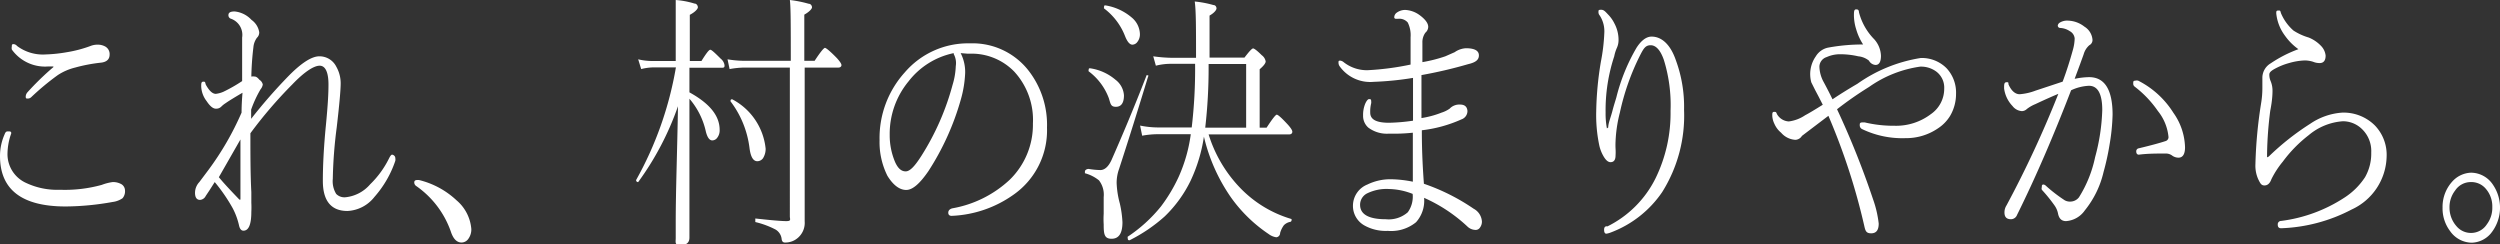
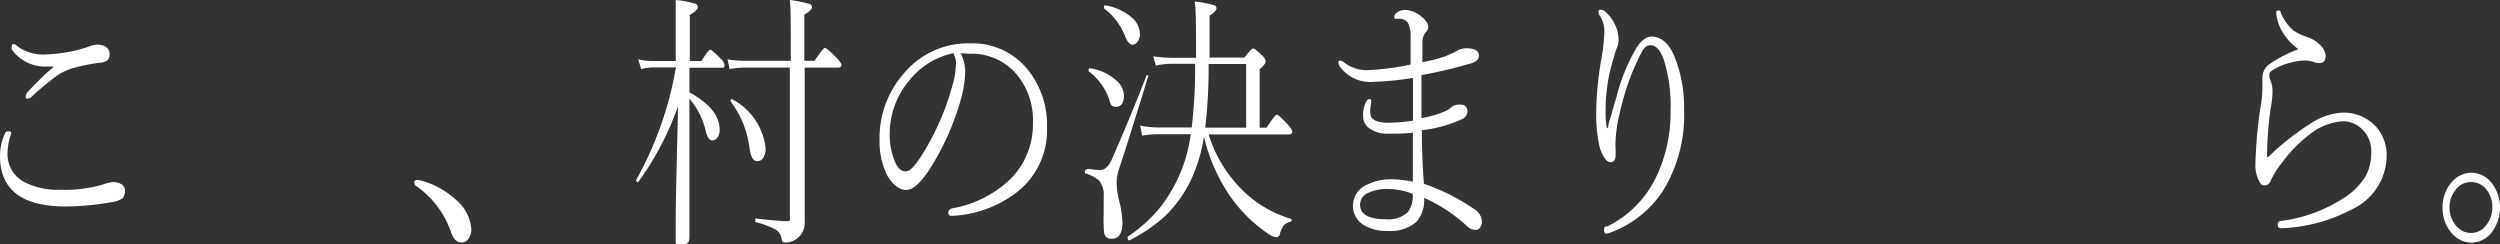
<svg xmlns="http://www.w3.org/2000/svg" viewBox="0 0 133.19 13.01">
  <rect x="0" y="0" width="133.19" height="13.01" fill="#333333" stroke="none" />
  <defs>
    <style>.cls-1{fill:#fff;}</style>
  </defs>
  <g id="レイヤー_2" data-name="レイヤー 2">
    <g id="レイヤー_1-2" data-name="レイヤー 1">
      <path class="cls-1" d="M.43,7C.54,7,.6,7,.6,7.1l-.06.18a3.39,3.39,0,0,0-.14.87,1.68,1.68,0,0,0,1,1.6,3.88,3.88,0,0,0,1.79.36,7.36,7.36,0,0,0,2.23-.26A2.62,2.62,0,0,1,6,9.7a.9.9,0,0,1,.48.12.4.4,0,0,1,.18.33.57.57,0,0,1-.13.41,1.19,1.19,0,0,1-.53.2A14.58,14.58,0,0,1,3.5,11C1.17,11,0,10.11,0,8.31A2.85,2.85,0,0,1,.24,7.17C.3,7,.36,7,.43,7ZM2.84,3.54l-.26,0A2.18,2.18,0,0,1,.63,2.64a.4.4,0,0,1,0-.17c0-.08,0-.12.1-.12a.28.28,0,0,1,.18.1,2.29,2.29,0,0,0,1.53.45,7.74,7.74,0,0,0,1.13-.12,6.61,6.61,0,0,0,1.25-.33,1,1,0,0,1,.38-.07.8.8,0,0,1,.37.08.46.46,0,0,1,.27.45c0,.25-.16.4-.48.43A8.57,8.57,0,0,0,4,3.6,3,3,0,0,0,3.08,4,13.57,13.57,0,0,0,1.66,5.18a.26.26,0,0,1-.19.07c-.07,0-.1,0-.1-.11a.37.37,0,0,1,.09-.22A14.84,14.84,0,0,1,2.85,3.57Z" />
-       <path class="cls-1" d="M13.34,7.1c0,1.15,0,2.19.05,3.14,0,.1,0,.29,0,.56a4.73,4.73,0,0,1,0,.49q0,1-.42,1-.18,0-.24-.3a3.68,3.68,0,0,0-.34-.91,9.06,9.06,0,0,0-.95-1.38l-.28.44-.2.3a.37.37,0,0,1-.3.21c-.18,0-.27-.13-.27-.38a.84.84,0,0,1,.23-.57l.48-.64A15.44,15.44,0,0,0,12.87,6c0-.11,0-.46.05-1.06-.46.27-.75.45-.89.55a1.27,1.27,0,0,0-.24.19.38.38,0,0,1-.29.11c-.15,0-.31-.13-.49-.4a1.37,1.37,0,0,1-.29-.78c0-.17,0-.26.12-.26s.08.06.13.17c.18.32.35.48.53.48a1.43,1.43,0,0,0,.4-.11,8.29,8.29,0,0,0,1-.57c0-.82,0-1.6,0-2.32a.91.91,0,0,0-.59-1,.19.19,0,0,1-.14-.2c0-.13.11-.19.33-.19a1.42,1.42,0,0,1,.9.45,1,1,0,0,1,.41.65.38.38,0,0,1-.12.3,1,1,0,0,0-.19.51,15.2,15.2,0,0,0-.11,1.56.54.54,0,0,1,.19,0c.07,0,.15.06.24.17A.4.4,0,0,1,14,4.5a.52.52,0,0,1-.12.26,6.19,6.19,0,0,0-.5,1.08l0,.49A28,28,0,0,1,15.42,4q1-1,1.59-1a1,1,0,0,1,.91.56,1.78,1.78,0,0,1,.23.88q0,.53-.21,2.34a24.35,24.35,0,0,0-.21,2.75,1.29,1.29,0,0,0,.18.8.61.61,0,0,0,.49.18,2,2,0,0,0,1.32-.69,5,5,0,0,0,1-1.37c.07-.14.12-.21.17-.21s.17.06.17.18a.41.41,0,0,1,0,.15,5.61,5.61,0,0,1-1.11,1.92,1.94,1.94,0,0,1-1.44.75c-.87,0-1.31-.54-1.31-1.6,0-.83.05-1.81.16-2.94s.14-1.73.14-2.2c0-.64-.16-1-.47-1s-.82.33-1.46,1A23.39,23.39,0,0,0,13.34,7.1ZM11.66,9.44c.26.32.63.71,1.09,1.19a.07.07,0,0,0,.06,0s0,0,0-.07V7.43Z" />
      <path class="cls-1" d="M22.07,9.72c0-.09.05-.13.17-.13h.08a4.46,4.46,0,0,1,2,1.08,2.24,2.24,0,0,1,.79,1.53.85.85,0,0,1-.17.54.44.44,0,0,1-.35.18c-.24,0-.42-.17-.55-.52A4.94,4.94,0,0,0,22.16,9.9.23.23,0,0,1,22.07,9.72Z" />
      <path class="cls-1" d="M36.73,3.61V4.92c1.07.59,1.61,1.24,1.61,2a.64.64,0,0,1-.13.42.33.33,0,0,1-.26.14c-.15,0-.26-.15-.34-.45a4,4,0,0,0-.88-1.77v7.4c0,.27-.16.4-.48.4S36,12.9,36,12.68c0-.06,0-.34,0-.83,0-1.7.08-3.76.12-6.19A15.44,15.44,0,0,1,34,9.7l0,0a.1.1,0,0,1-.11-.11v0a18.72,18.72,0,0,0,2.12-6H34.84a2.77,2.77,0,0,0-.68.09L34,3.16a3.24,3.24,0,0,0,.79.09H36V2C36,1,36,.35,36,0a4.57,4.57,0,0,1,1,.19c.12,0,.18.12.18.2s-.14.25-.43.4V3.25h.62c.25-.4.4-.6.47-.6s.24.16.56.48a.54.54,0,0,1,.2.34c0,.1,0,.14-.15.14Zm5.4-.37c0-1.8,0-2.88-.05-3.24a6.25,6.25,0,0,1,1,.2c.12,0,.18.11.18.19s-.14.24-.41.39V3.24h.55c.3-.46.49-.69.55-.69s.29.19.64.55c.16.18.24.3.24.37s-.06.13-.16.13H42.87V6.12l0,5.67a1.05,1.05,0,0,1-.41.92,1,1,0,0,1-.65.21c-.1,0-.16-.07-.17-.21a.67.67,0,0,0-.32-.48,4.61,4.61,0,0,0-1.08-.4s0-.05,0-.1,0-.1,0-.09c.82.09,1.37.14,1.65.14s.19-.09.19-.26V3.6h-2.4a4.63,4.63,0,0,0-.81.08l-.11-.52a5.5,5.5,0,0,0,.91.08ZM38.92,5.4a.05.05,0,0,1,0,0c0-.07,0-.11.09-.11h0a3.35,3.35,0,0,1,1.78,2.63.93.93,0,0,1-.14.51.38.38,0,0,1-.3.16c-.22,0-.36-.23-.42-.71A5.14,5.14,0,0,0,38.92,5.4Z" />
      <path class="cls-1" d="M51.18,2.83a2.21,2.21,0,0,1,.24,1.06,6,6,0,0,1-.23,1.41,14,14,0,0,1-1.73,3.82c-.44.64-.83,1-1.18,1s-.69-.25-1-.75a4,4,0,0,1-.42-1.9A5.21,5.21,0,0,1,48.2,3.86a4.44,4.44,0,0,1,3.48-1.55,3.78,3.78,0,0,1,3.1,1.43,4.7,4.7,0,0,1,1,3.06A4.18,4.18,0,0,1,54,10.37,6.11,6.11,0,0,1,50.7,11.5h0c-.12,0-.18-.06-.18-.17s.07-.19.21-.23a6,6,0,0,0,3.06-1.52,4.09,4.09,0,0,0,1.24-3,3.8,3.8,0,0,0-1-2.77,3.17,3.17,0,0,0-2.15-.95l-.33,0Zm-.37,0A4.09,4.09,0,0,0,48.4,4.34a4.39,4.39,0,0,0-1,2.85,3.64,3.64,0,0,0,.29,1.45c.15.33.33.49.56.49s.49-.28.84-.83a13.63,13.63,0,0,0,1.66-3.78,3.86,3.86,0,0,0,.17-1A1,1,0,0,0,50.81,2.88Z" />
      <path class="cls-1" d="M61.09,4s0,0,0,0,.1,0,.1.09V4q-.83,2.73-1.57,5a2.19,2.19,0,0,0-.13.75,4.76,4.76,0,0,0,.17,1.09,5.59,5.59,0,0,1,.14,1c0,.59-.19.88-.58.88s-.42-.25-.42-.77a4.53,4.53,0,0,1,0-.56c0-.35,0-.65,0-.89a1.25,1.25,0,0,0-.25-.89,2,2,0,0,0-.75-.38s0,0,0-.09S57.91,9,58,9a4.35,4.35,0,0,0,.62.06c.23,0,.43-.18.59-.52C59.74,7.34,60.39,5.81,61.09,4ZM58,3.8a.05.05,0,0,1,0-.06c0-.07,0-.11.09-.1a2.68,2.68,0,0,1,1.34.61,1.13,1.13,0,0,1,.45.83c0,.41-.15.61-.43.61s-.28-.16-.38-.47A3.17,3.17,0,0,0,58,3.8ZM58.82.45a.06.06,0,0,1,0-.06c0-.08,0-.11.09-.1a2.86,2.86,0,0,1,1.38.64,1.19,1.19,0,0,1,.44.88.65.65,0,0,1-.14.43.34.34,0,0,1-.26.14q-.21,0-.39-.45A3.36,3.36,0,0,0,58.82.45Zm5.32,6.83a8.39,8.39,0,0,1-.71,2.35,6.69,6.69,0,0,1-1.38,1.9,8.46,8.46,0,0,1-1.87,1.27h0c-.06,0-.1,0-.1-.14a.05.05,0,0,1,0-.05A7.84,7.84,0,0,0,61.85,11a8.46,8.46,0,0,0,.95-1.59,8.19,8.19,0,0,0,.64-2.26H61.69a4.6,4.6,0,0,0-.84.08l-.11-.54a4.88,4.88,0,0,0,.95.1h1.8a26.44,26.44,0,0,0,.18-3.39H62.39a3.21,3.21,0,0,0-.81.1L61.44,3a7.86,7.86,0,0,0,1,.08h1.28c0-1.54,0-2.53-.07-3a5.58,5.58,0,0,1,1,.19c.11,0,.16.1.16.18s-.12.24-.37.38l0,2.24H66.3c.25-.33.4-.49.46-.49s.22.12.46.36a.52.52,0,0,1,.21.33c0,.1-.11.24-.32.42V6.8h.37q.45-.69.54-.69c.07,0,.27.18.61.55.14.16.22.28.22.36s-.06.14-.16.14h-4.3a7.15,7.15,0,0,0,1.72,2.89,6.23,6.23,0,0,0,2.7,1.62s0,0,0,.06a.09.09,0,0,1-.07.09.64.64,0,0,0-.34.18,1.3,1.3,0,0,0-.2.41c0,.15-.12.23-.21.23a.88.88,0,0,1-.4-.17,7.79,7.79,0,0,1-2-1.94A9.45,9.45,0,0,1,64.14,7.28Zm.07-.48h2.18V3.41h-2v.15A27.71,27.71,0,0,1,64.21,6.8Z" />
      <path class="cls-1" d="M75.15,3.44c0-.33,0-.82,0-1.46A1.5,1.5,0,0,0,75,1.2.59.59,0,0,0,74.5,1h-.13a.08.08,0,0,1-.09-.09.31.31,0,0,1,.14-.24.76.76,0,0,1,.46-.14,1.41,1.41,0,0,1,.73.26c.32.23.48.45.48.64a.42.42,0,0,1-.15.31.86.86,0,0,0-.16.54c0,.31,0,.57,0,.79v.24A7.65,7.65,0,0,0,77,3l.5-.22a1.14,1.14,0,0,1,.6-.21c.46,0,.69.13.69.38s-.19.38-.58.47A23.79,23.79,0,0,1,75.73,4c0,1,0,1.77,0,2.29A4.94,4.94,0,0,0,76.8,6a1.55,1.55,0,0,0,.43-.21.71.71,0,0,1,.55-.22c.25,0,.38.11.4.34a.47.47,0,0,1-.32.45,7.11,7.11,0,0,1-2.11.58c0,1.33.07,2.28.11,2.85a11,11,0,0,1,2.65,1.33.83.83,0,0,1,.44.67.52.52,0,0,1-.1.33.27.27,0,0,1-.23.13.64.64,0,0,1-.44-.18,8.27,8.27,0,0,0-2.31-1.53,1.71,1.71,0,0,1-.43,1.3,2.09,2.09,0,0,1-1.5.46A2.33,2.33,0,0,1,72.67,12a1.19,1.19,0,0,1-.59-1.05,1.22,1.22,0,0,1,.77-1.12,2.79,2.79,0,0,1,1.27-.28,6.28,6.28,0,0,1,1.15.13c0-.47,0-1.34,0-2.61A9.71,9.71,0,0,1,74,7.12,1.65,1.65,0,0,1,72.9,6.8a.83.83,0,0,1-.28-.65,1.56,1.56,0,0,1,.12-.64c.07-.15.14-.23.2-.23s.11,0,.11.1a.39.39,0,0,1,0,.13A1.82,1.82,0,0,0,73,6c0,.36.31.54,1,.54a9.88,9.88,0,0,0,1.28-.11c0-1,0-1.74,0-2.28a16.57,16.57,0,0,1-2.1.21,2,2,0,0,1-1.81-.83.34.34,0,0,1-.06-.2c0-.07,0-.1.09-.1a.34.34,0,0,1,.17.07,2,2,0,0,0,1.3.44A14.74,14.74,0,0,0,75.15,3.44Zm.11,6.89A3.6,3.6,0,0,0,74,10.07a2.34,2.34,0,0,0-1.18.24.68.68,0,0,0-.36.6c0,.51.46.77,1.37.77A1.54,1.54,0,0,0,75,11.31,1.42,1.42,0,0,0,75.26,10.33Z" />
      <path class="cls-1" d="M85.68,6.79c0-.23.13-.52.22-.87s.2-.67.22-.76a10,10,0,0,1,1.07-2.62c.26-.4.53-.59.8-.59.53,0,1,.41,1.29,1.25a7.17,7.17,0,0,1,.44,2.65,7.65,7.65,0,0,1-1.17,4.39,5.77,5.77,0,0,1-2.72,2.14,1.09,1.09,0,0,1-.25.07q-.12,0-.12-.21t.18-.18A5.67,5.67,0,0,0,88.2,9.5,7.88,7.88,0,0,0,89,5.91a8.1,8.1,0,0,0-.36-2.73c-.18-.51-.42-.77-.7-.77s-.38.18-.57.55A12.75,12.75,0,0,0,86.3,6a7.24,7.24,0,0,0-.23,1.54,3.65,3.65,0,0,0,0,.38,2.73,2.73,0,0,1,0,.36q0,.36-.27.36c-.12,0-.24-.1-.35-.28a2,2,0,0,1-.25-.63,7.87,7.87,0,0,1-.16-1.79,17.44,17.44,0,0,1,.25-2.66,9.92,9.92,0,0,0,.18-1.5,1.54,1.54,0,0,0-.24-.95.27.27,0,0,1-.07-.2c0-.08,0-.11.14-.11s.21.08.36.24a1.84,1.84,0,0,1,.35.49,1.86,1.86,0,0,1,.22.89,1,1,0,0,1-.08.39A2.11,2.11,0,0,0,86,3a9.16,9.16,0,0,0-.46,3,4.19,4.19,0,0,0,.07.84Z" />
-       <path class="cls-1" d="M97.63,5.29c.49-.33.94-.6,1.33-.83a8,8,0,0,1,3.37-1.37,1.86,1.86,0,0,1,1.37.54A1.9,1.9,0,0,1,104.21,5a2.3,2.3,0,0,1-.32,1.18,2.11,2.11,0,0,1-.66.67,3,3,0,0,1-1.71.51,4.94,4.94,0,0,1-2.31-.48.22.22,0,0,1-.13-.2c0-.11,0-.16.17-.16h.09a6.64,6.64,0,0,0,1.6.18,3.06,3.06,0,0,0,1.93-.62,1.64,1.64,0,0,0,.71-1.36,1.07,1.07,0,0,0-.44-.92,1.37,1.37,0,0,0-.84-.25,6.23,6.23,0,0,0-2.72,1.08,19.46,19.46,0,0,0-1.71,1.19,45.2,45.2,0,0,1,1.92,4.8,5.72,5.72,0,0,1,.3,1.29c0,.35-.13.52-.4.52s-.31-.13-.37-.4a34.15,34.15,0,0,0-1.91-5.86l-.91.69L96,7.24a.43.43,0,0,1-.35.21,1.09,1.09,0,0,1-.76-.38,1.27,1.27,0,0,1-.36-.48,1.09,1.09,0,0,1-.11-.42c0-.14,0-.21.1-.21s.1,0,.15.12a.77.77,0,0,0,.63.39,2,2,0,0,0,.87-.33c.23-.12.54-.31.94-.56l-.22-.43-.18-.34q-.16-.32-.21-.42A1.65,1.65,0,0,1,96.74,3a1,1,0,0,1,.64-.46,10.07,10.07,0,0,1,1.88-.17,3,3,0,0,1-.37-.81,2.57,2.57,0,0,1-.12-.71c0-.23,0-.35.12-.35s.14.05.15.16a3.17,3.17,0,0,0,.81,1.43,1.39,1.39,0,0,1,.36.88c0,.33-.1.49-.29.49a.43.43,0,0,1-.35-.23A1.07,1.07,0,0,0,99,3a4.24,4.24,0,0,0-.94-.11,1.72,1.72,0,0,0-.74.15.55.55,0,0,0-.39.5,1.81,1.81,0,0,0,.2.78Q97.38,4.78,97.63,5.29Z" />
-       <path class="cls-1" d="M110.53,4.2a4,4,0,0,1,.77-.09c.83,0,1.25.67,1.25,2a10.88,10.88,0,0,1-.16,1.59,13.24,13.24,0,0,1-.32,1.46,5.08,5.08,0,0,1-1,2.05,1.33,1.33,0,0,1-1,.57c-.24,0-.38-.14-.43-.42a1.14,1.14,0,0,0-.18-.41,8.27,8.27,0,0,0-.68-.84.21.21,0,0,1,0-.14c0-.09,0-.14.1-.14a.26.26,0,0,1,.12.07,8,8,0,0,0,1,.77.57.57,0,0,0,.31.07.59.59,0,0,0,.45-.23,6.51,6.51,0,0,0,.86-2.14A10.6,10.6,0,0,0,112,5.86c0-.86-.24-1.29-.71-1.29a2.49,2.49,0,0,0-.95.24q-1.44,3.74-2.88,6.64a.35.35,0,0,1-.32.23c-.24,0-.35-.12-.35-.36a.69.69,0,0,1,.11-.38A56.38,56.38,0,0,0,109.66,5c-.29.12-.7.3-1.23.55a1.9,1.9,0,0,0-.45.26.39.39,0,0,1-.26.11.68.68,0,0,1-.5-.27,1.66,1.66,0,0,1-.45-.94c0-.22,0-.33.14-.33s.06.05.11.15c.15.32.35.49.58.49a3,3,0,0,0,.84-.19l1.45-.48c.21-.56.39-1.13.55-1.71a2.42,2.42,0,0,0,.09-.59.49.49,0,0,0-.26-.39,1,1,0,0,0-.5-.17c-.09,0-.14-.06-.14-.13a.22.22,0,0,1,.1-.15.75.75,0,0,1,.46-.11,1.48,1.48,0,0,1,.86.32.9.9,0,0,1,.43.7.31.31,0,0,1-.17.29,1,1,0,0,0-.3.48C110.76,3.59,110.6,4,110.53,4.2Zm5.88,3.65c0,.36-.12.55-.35.55a.58.58,0,0,1-.32-.1.57.57,0,0,0-.39-.12c-.48,0-.94,0-1.4.06h0c-.09,0-.14-.06-.14-.18a.16.16,0,0,1,.14-.16c.67-.16,1.14-.29,1.41-.38a.22.22,0,0,0,.17-.21,2.59,2.59,0,0,0-.57-1.4,5.67,5.67,0,0,0-1.24-1.3.19.19,0,0,1-.07-.16c0-.1,0-.15.1-.15a.29.29,0,0,1,.17,0,4.75,4.75,0,0,1,1.87,1.71A3.31,3.31,0,0,1,116.41,7.85Z" />
      <path class="cls-1" d="M122.45,2.62v0a3,3,0,0,1-.71-.71,2.37,2.37,0,0,1-.47-1.2v0c0-.1,0-.15.11-.15s.1,0,.14.14a2.53,2.53,0,0,0,.67.93A3.11,3.11,0,0,0,123,2a1.86,1.86,0,0,1,.65.44.87.87,0,0,1,.25.52c0,.27-.11.4-.32.4a.91.91,0,0,1-.35-.07,1.55,1.55,0,0,0-.43-.07,3.32,3.32,0,0,0-.85.14,3.49,3.49,0,0,0-.82.34c-.15.09-.23.17-.23.27a.87.87,0,0,0,.07.35,1.32,1.32,0,0,1,.1.51c0,.11,0,.47-.12,1.07a20.08,20.08,0,0,0-.17,2.3q0,.18,0,.18a.24.24,0,0,0,.11-.06,13.78,13.78,0,0,1,2.18-1.72A3.44,3.44,0,0,1,124.78,6a2.36,2.36,0,0,1,1.74.68,2.25,2.25,0,0,1,.63,1.66,3.18,3.18,0,0,1-1.86,2.82,8.72,8.72,0,0,1-3.76,1h0c-.12,0-.18-.06-.18-.19a.18.18,0,0,1,.18-.2,8,8,0,0,0,3.37-1.24A3.7,3.7,0,0,0,126,9.44a2.54,2.54,0,0,0,.33-1.32,1.62,1.62,0,0,0-.51-1.26,1.45,1.45,0,0,0-1-.4A3.16,3.16,0,0,0,123,7.2a7.12,7.12,0,0,0-1.38,1.41,4.76,4.76,0,0,0-.61.94c-.08.22-.2.33-.37.33s-.22-.11-.33-.33a1.77,1.77,0,0,1-.15-.81,24.11,24.11,0,0,1,.3-3.22,4.93,4.93,0,0,0,.07-.81l0-.6a.9.9,0,0,1,.45-.74A6.79,6.79,0,0,1,122.45,2.62Z" />
      <path class="cls-1" d="M131.65,9.2a1.41,1.41,0,0,1,1.15.62,2.17,2.17,0,0,1-.11,2.63,1.39,1.39,0,0,1-1,.48,1.43,1.43,0,0,1-1.16-.62,2,2,0,0,1-.4-1.25,2,2,0,0,1,.51-1.38A1.41,1.41,0,0,1,131.65,9.2Zm0,.5a1,1,0,0,0-.85.45,1.44,1.44,0,0,0-.3.91,1.49,1.49,0,0,0,.38,1,1,1,0,0,0,.77.35,1,1,0,0,0,.84-.46,1.46,1.46,0,0,0,.29-.92,1.43,1.43,0,0,0-.37-1A1,1,0,0,0,131.65,9.7Z" />
    </g>
  </g>
</svg>